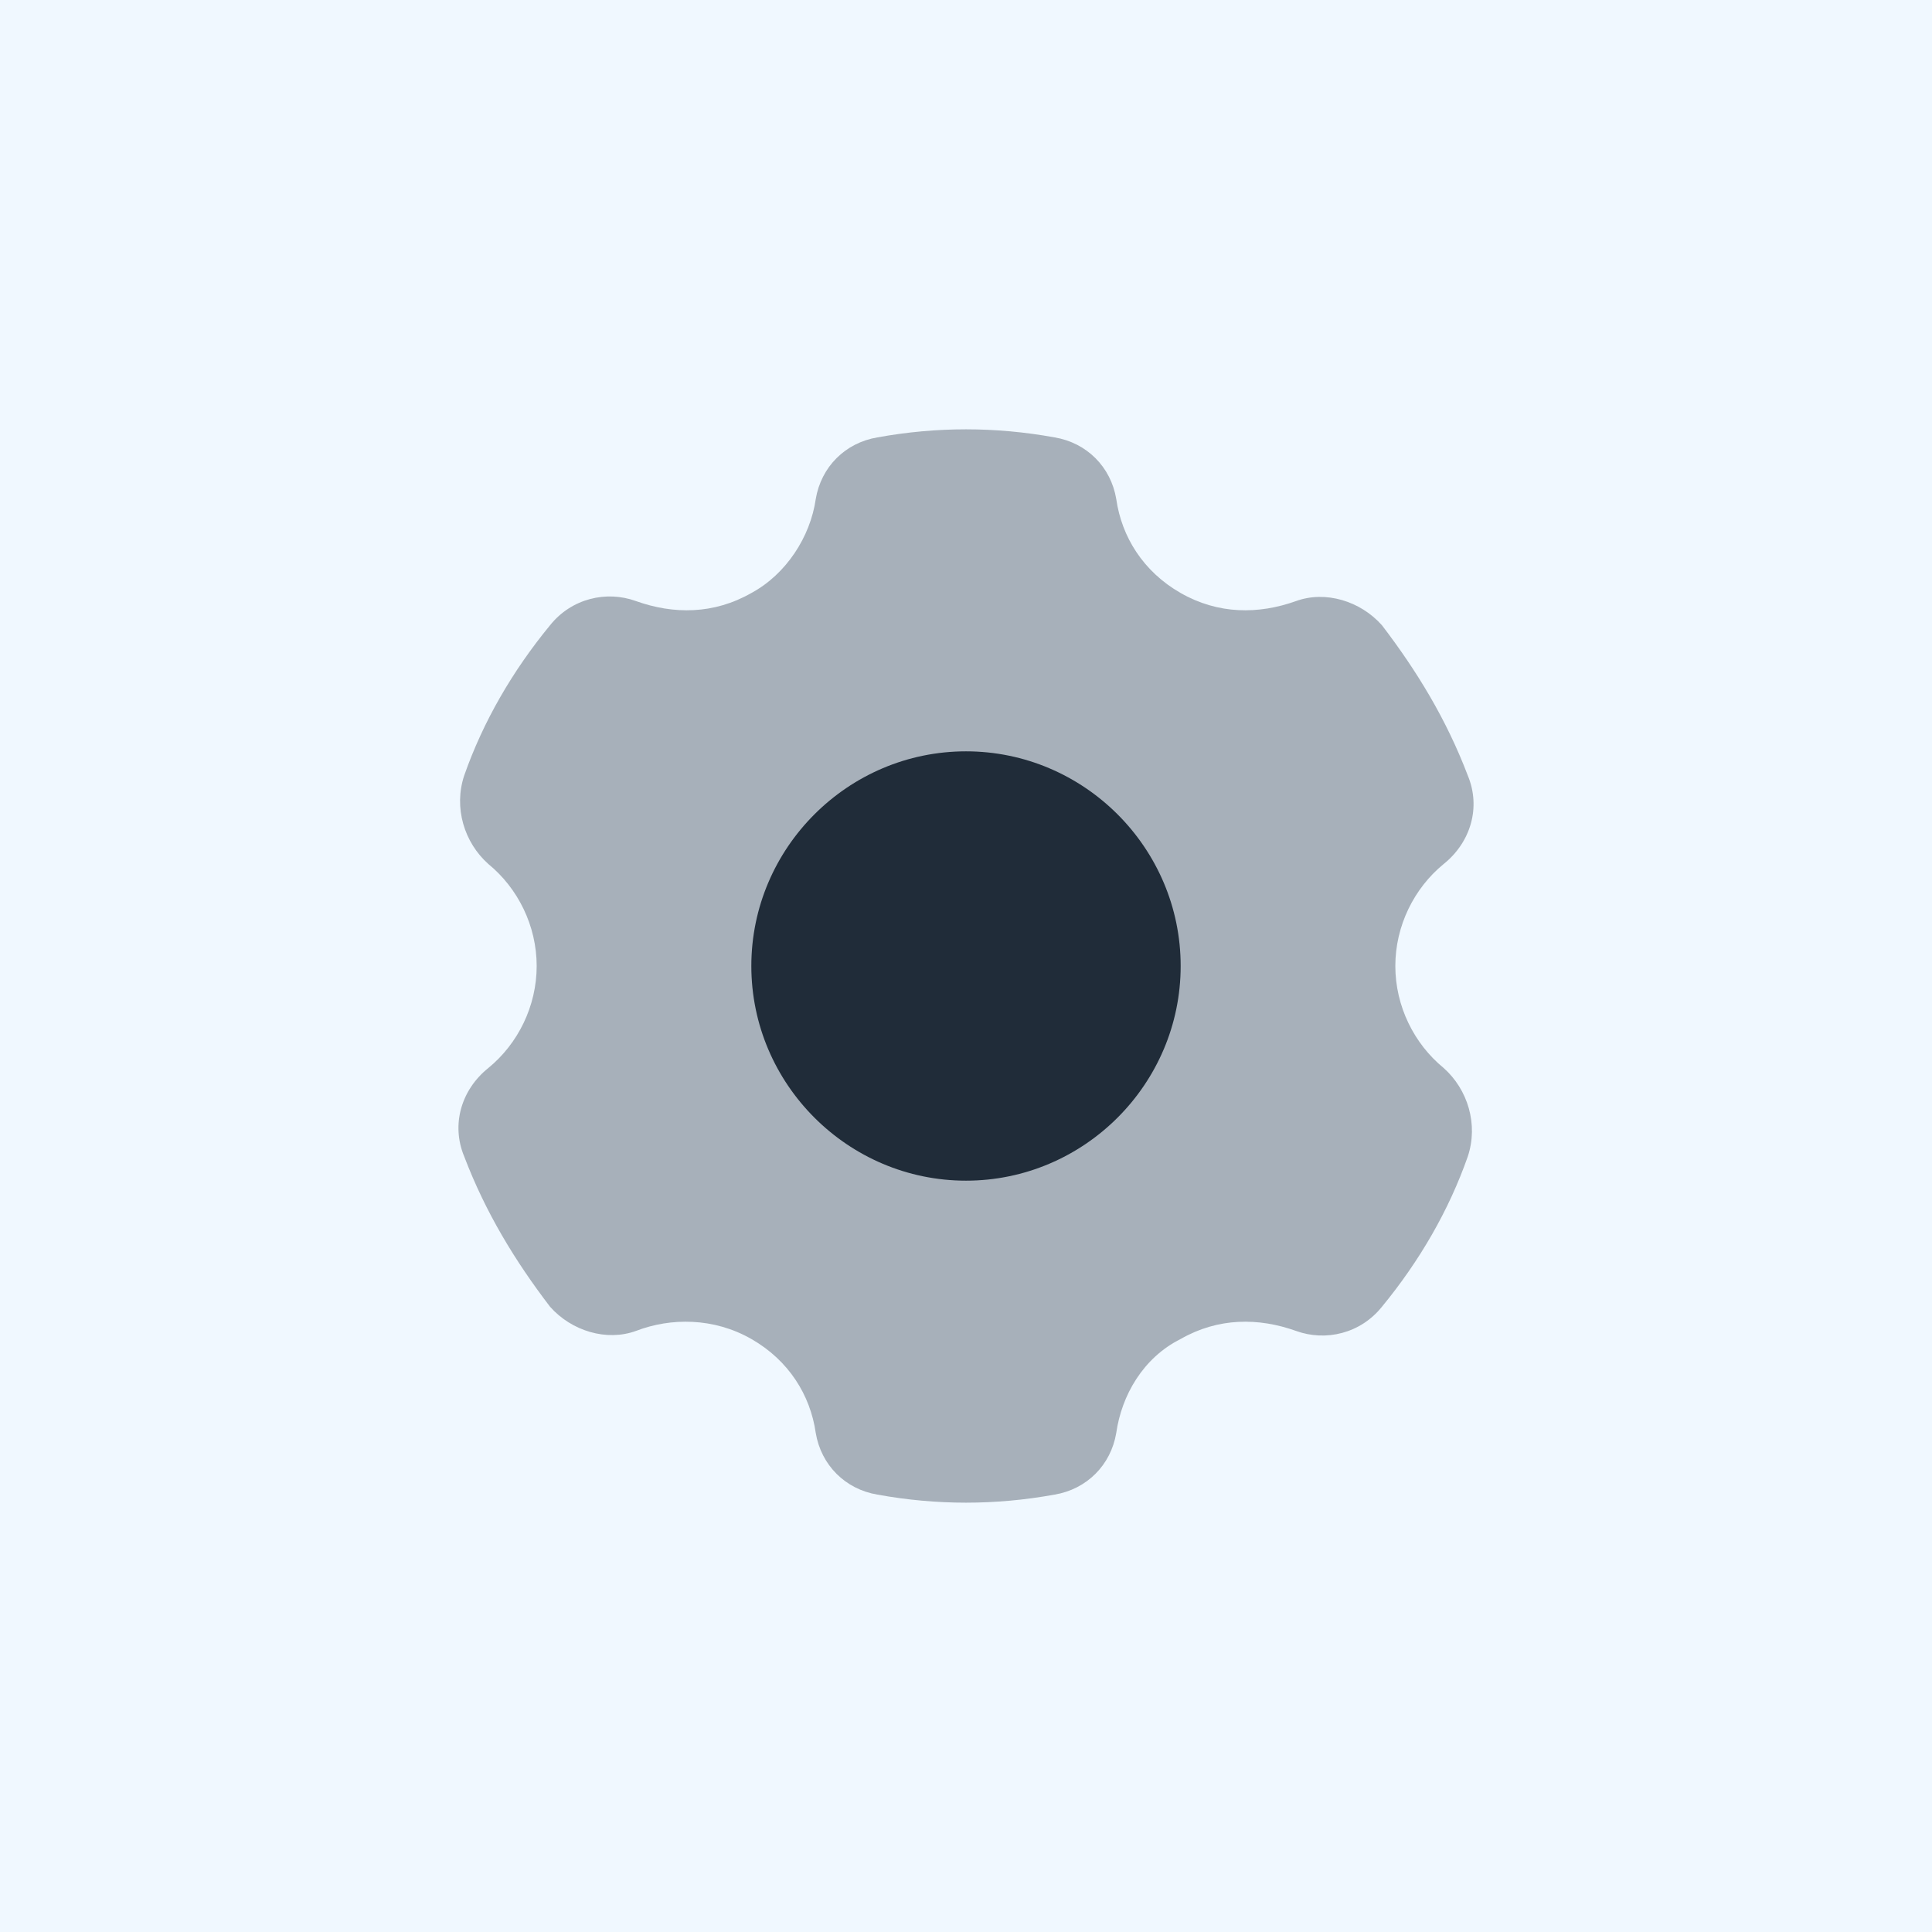
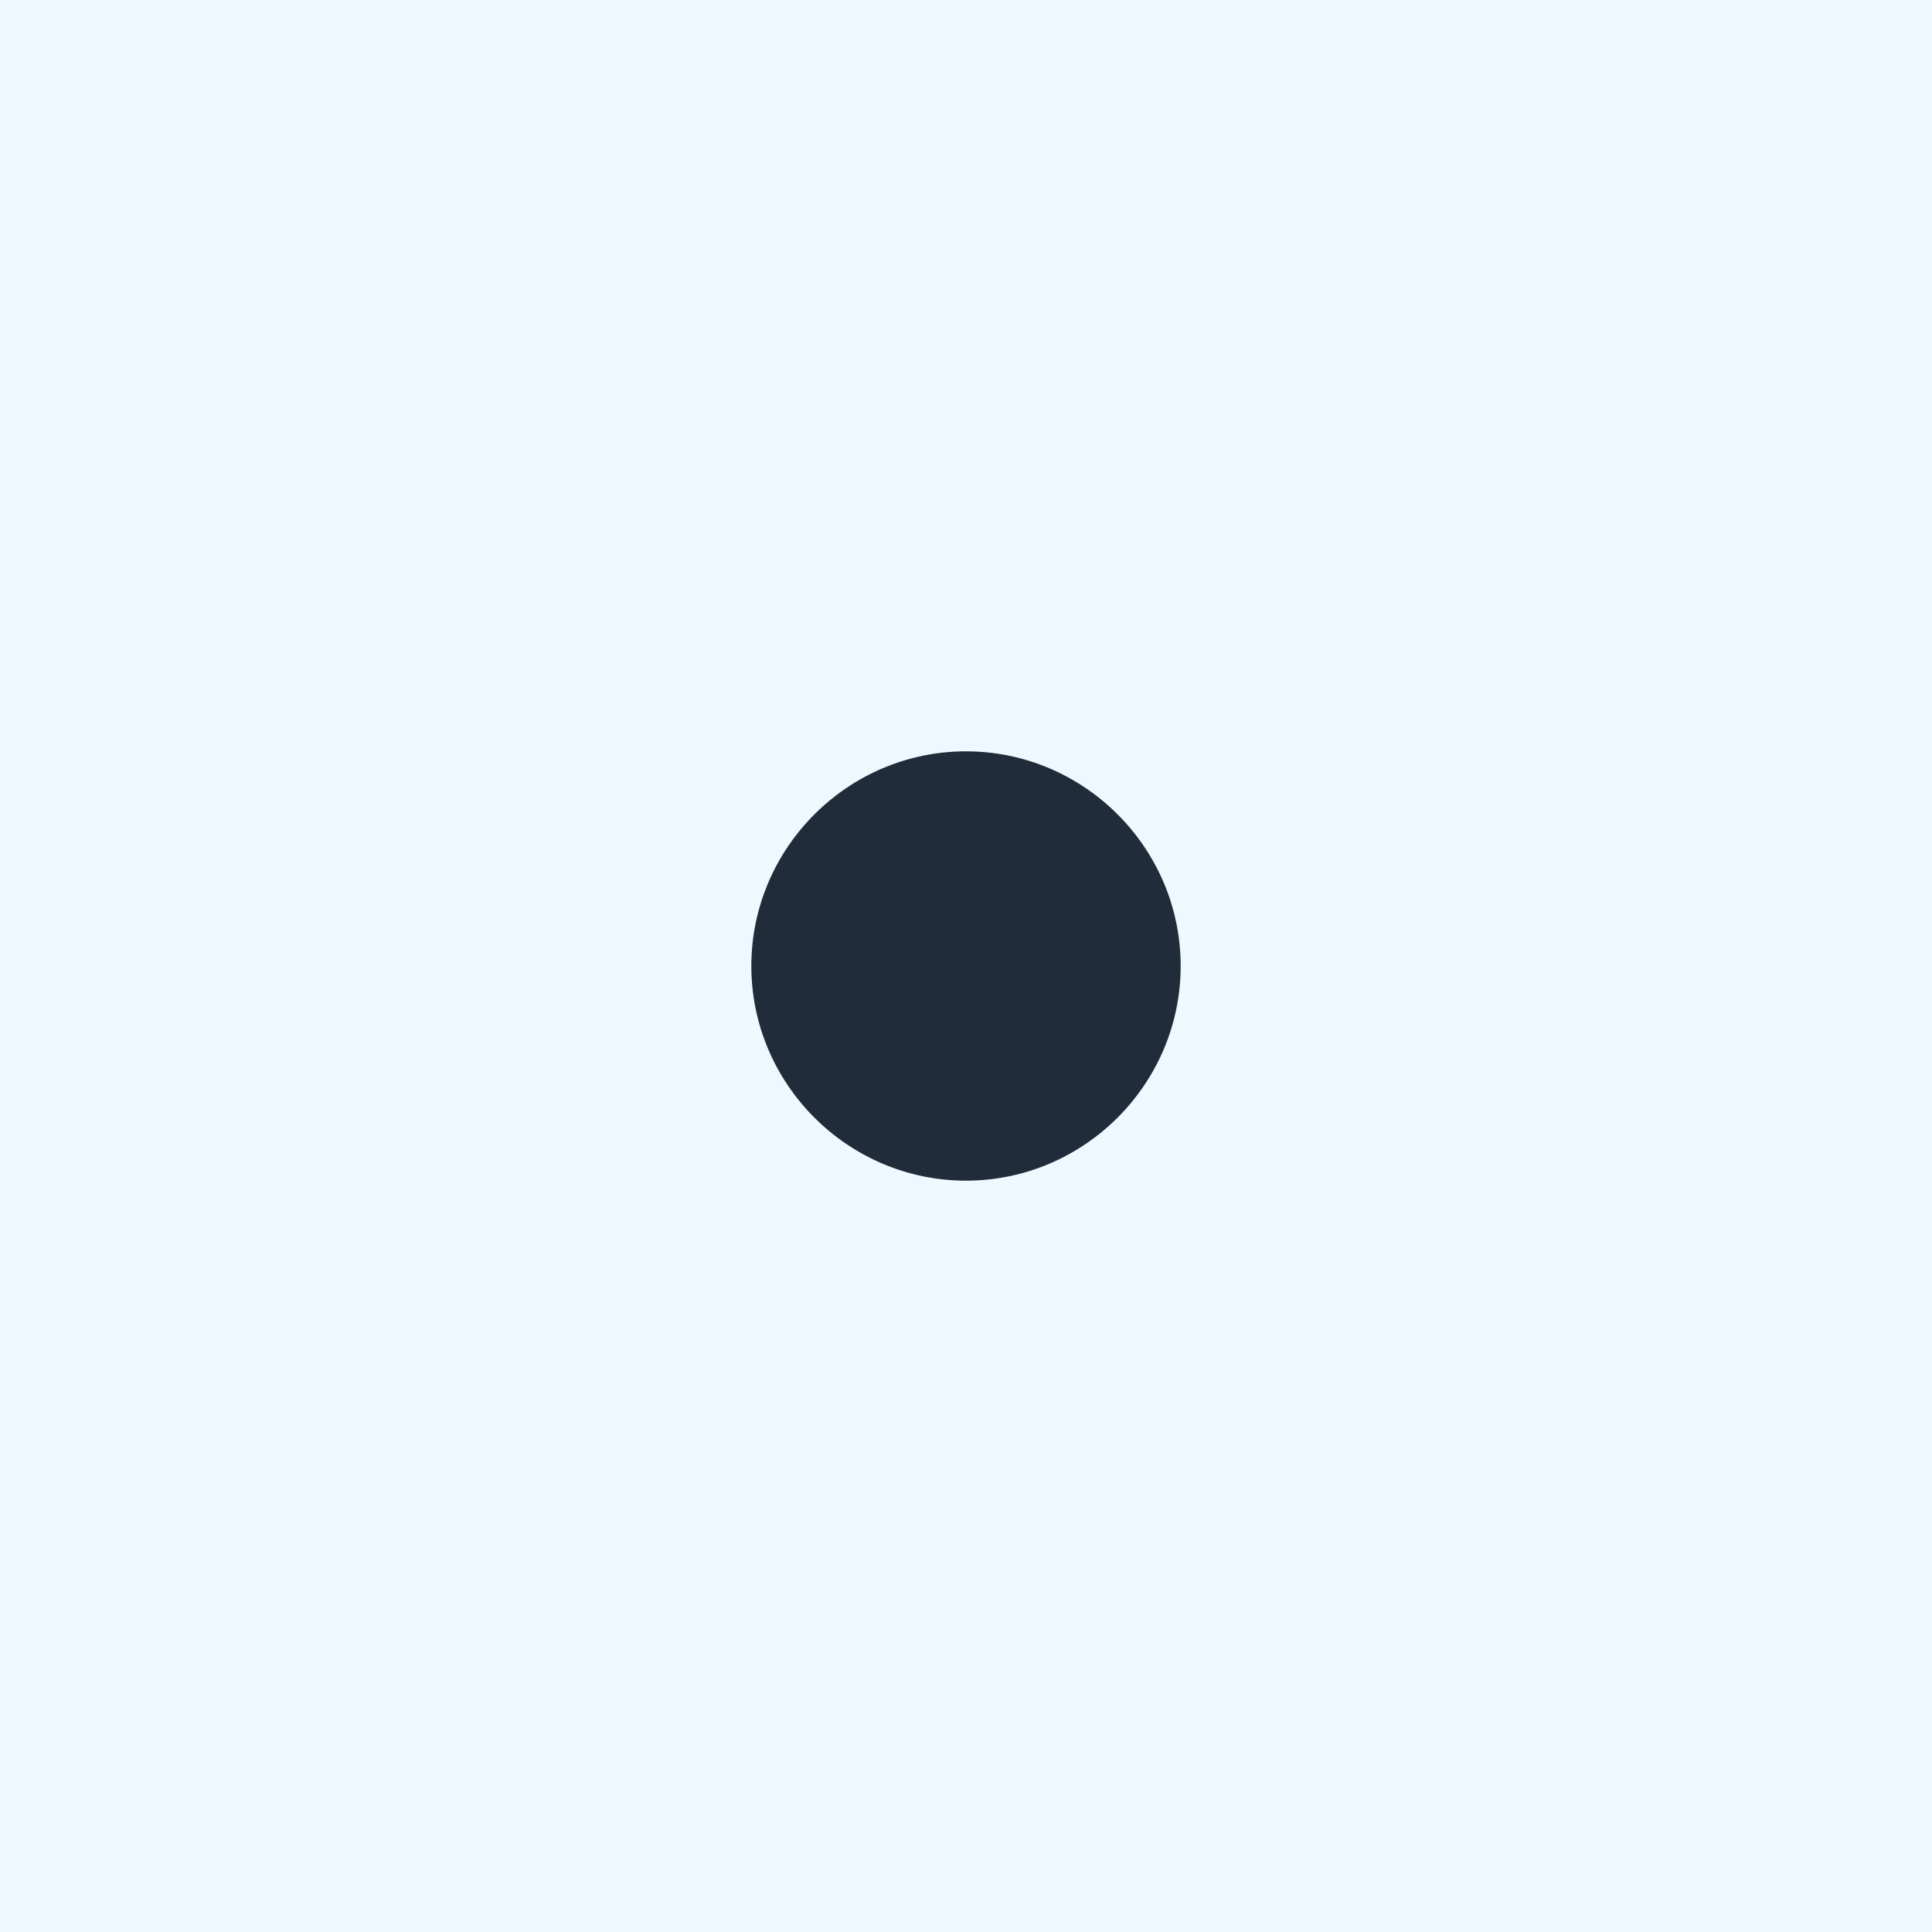
<svg xmlns="http://www.w3.org/2000/svg" version="1.1" id="Layer_1" x="0px" y="0px" viewBox="0 0 72 72" style="enable-background:new 0 0 72 72;" xml:space="preserve">
  <style type="text/css">
	.st0{fill:#F0F8FF;}
	.st1{opacity:0.35;fill:#202C39;enable-background:new    ;}
	.st2{fill:#202C39;}
</style>
  <rect class="st0" width="72" height="72" />
-   <path class="st1" d="M44,49.9c1.4-0.8,2.9-0.8,4.3-0.3c1.1,0.4,2.4,0.1,3.2-0.9c1.4-1.7,2.5-3.6,3.2-5.6c0.4-1.2,0-2.5-0.9-3.3  C52.7,38.9,52,37.5,52,36s0.7-2.9,1.8-3.8c1-0.8,1.4-2.1,0.9-3.3c-0.8-2.1-1.9-3.9-3.2-5.6c-0.8-0.9-2.1-1.3-3.2-0.9  c-1.4,0.5-2.9,0.5-4.3-0.3c-1.4-0.8-2.2-2.1-2.4-3.5c-0.2-1.2-1.1-2.1-2.3-2.3C38.2,16.1,37.1,16,36,16s-2.2,0.1-3.3,0.3  c-1.2,0.2-2.1,1.1-2.3,2.3c-0.2,1.4-1.1,2.8-2.4,3.5c-1.4,0.8-2.9,0.8-4.3,0.3c-1.1-0.4-2.4-0.1-3.2,0.9c-1.4,1.7-2.5,3.6-3.2,5.6  c-0.4,1.2,0,2.5,0.9,3.3c1.1,0.9,1.8,2.3,1.8,3.8s-0.7,2.9-1.8,3.8c-1,0.8-1.4,2.1-0.9,3.3c0.8,2.1,1.9,3.9,3.2,5.6  c0.8,0.9,2.1,1.3,3.2,0.9c1.3-0.5,2.9-0.5,4.3,0.3s2.2,2.1,2.4,3.5c0.2,1.2,1.1,2.1,2.3,2.3c1.1,0.2,2.2,0.3,3.3,0.3  s2.2-0.1,3.3-0.3c1.2-0.2,2.1-1.1,2.3-2.3C41.8,52,42.6,50.6,44,49.9z" />
-   <path class="st2" d="M36,28c-4.4,0-8,3.6-8,8s3.6,8,8,8s8-3.6,8-8S40.4,28,36,28z" />
+   <path class="st2" d="M36,28c-4.4,0-8,3.6-8,8s3.6,8,8,8s8-3.6,8-8S40.4,28,36,28" />
</svg>